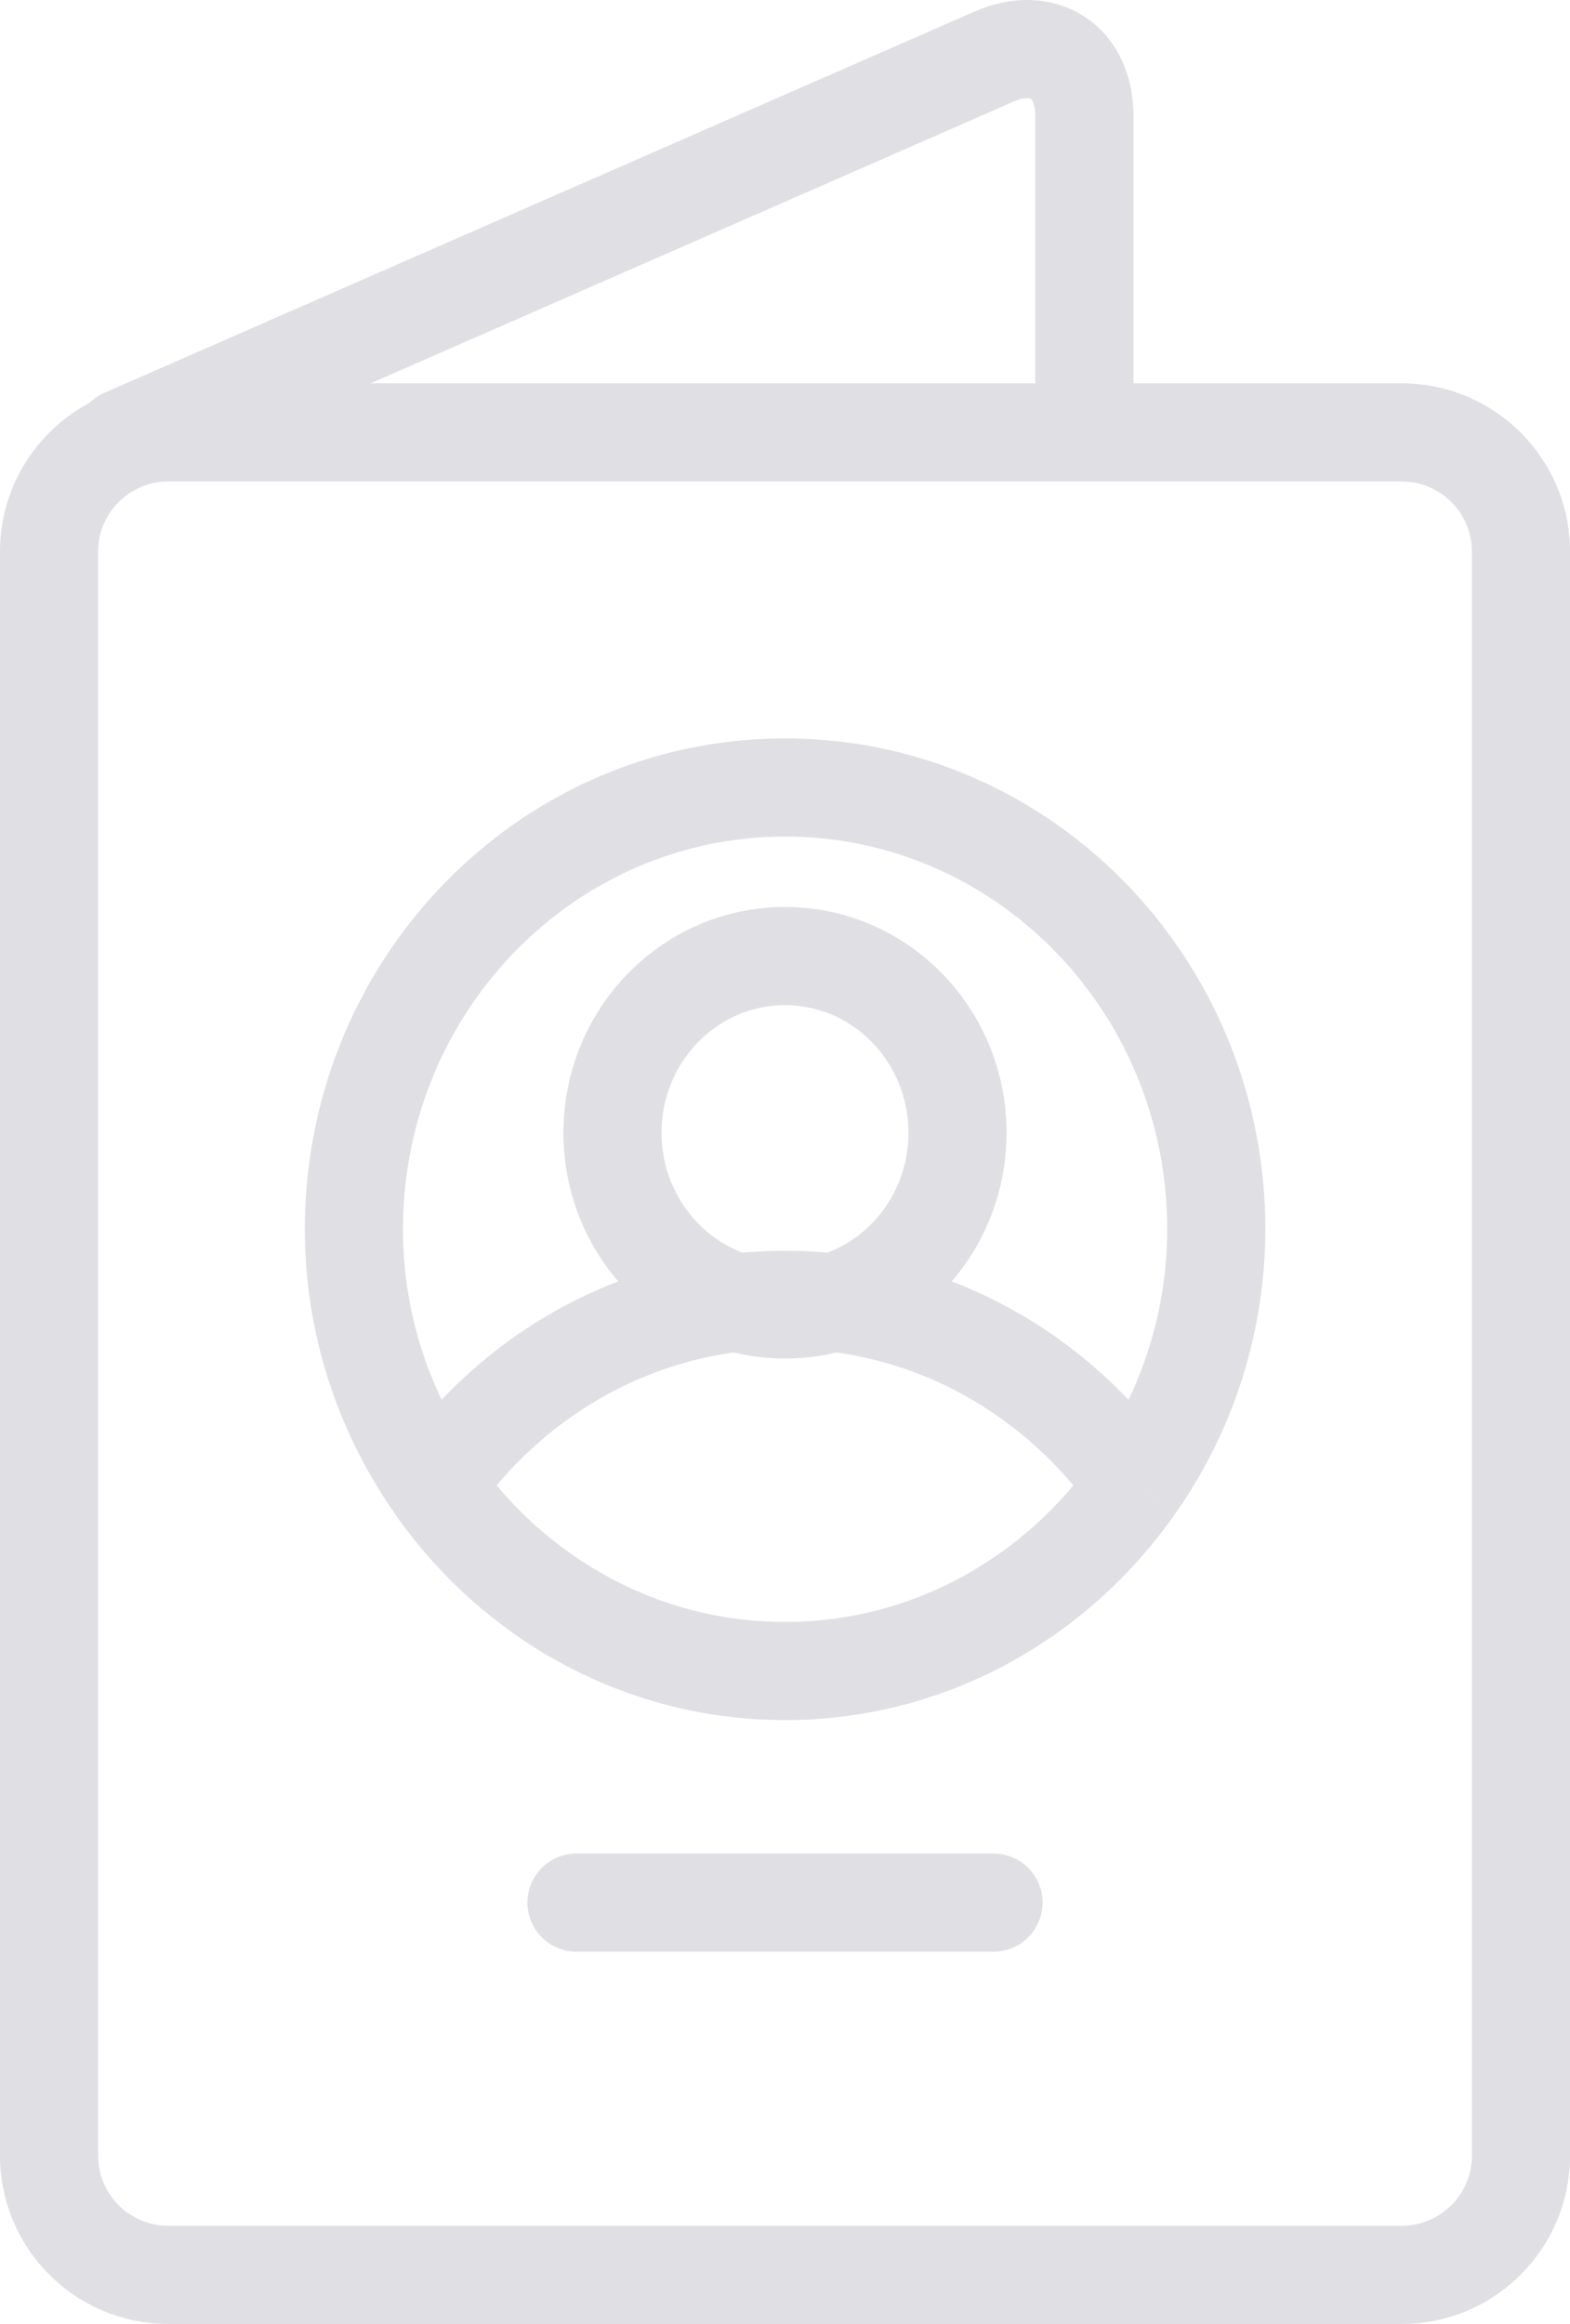
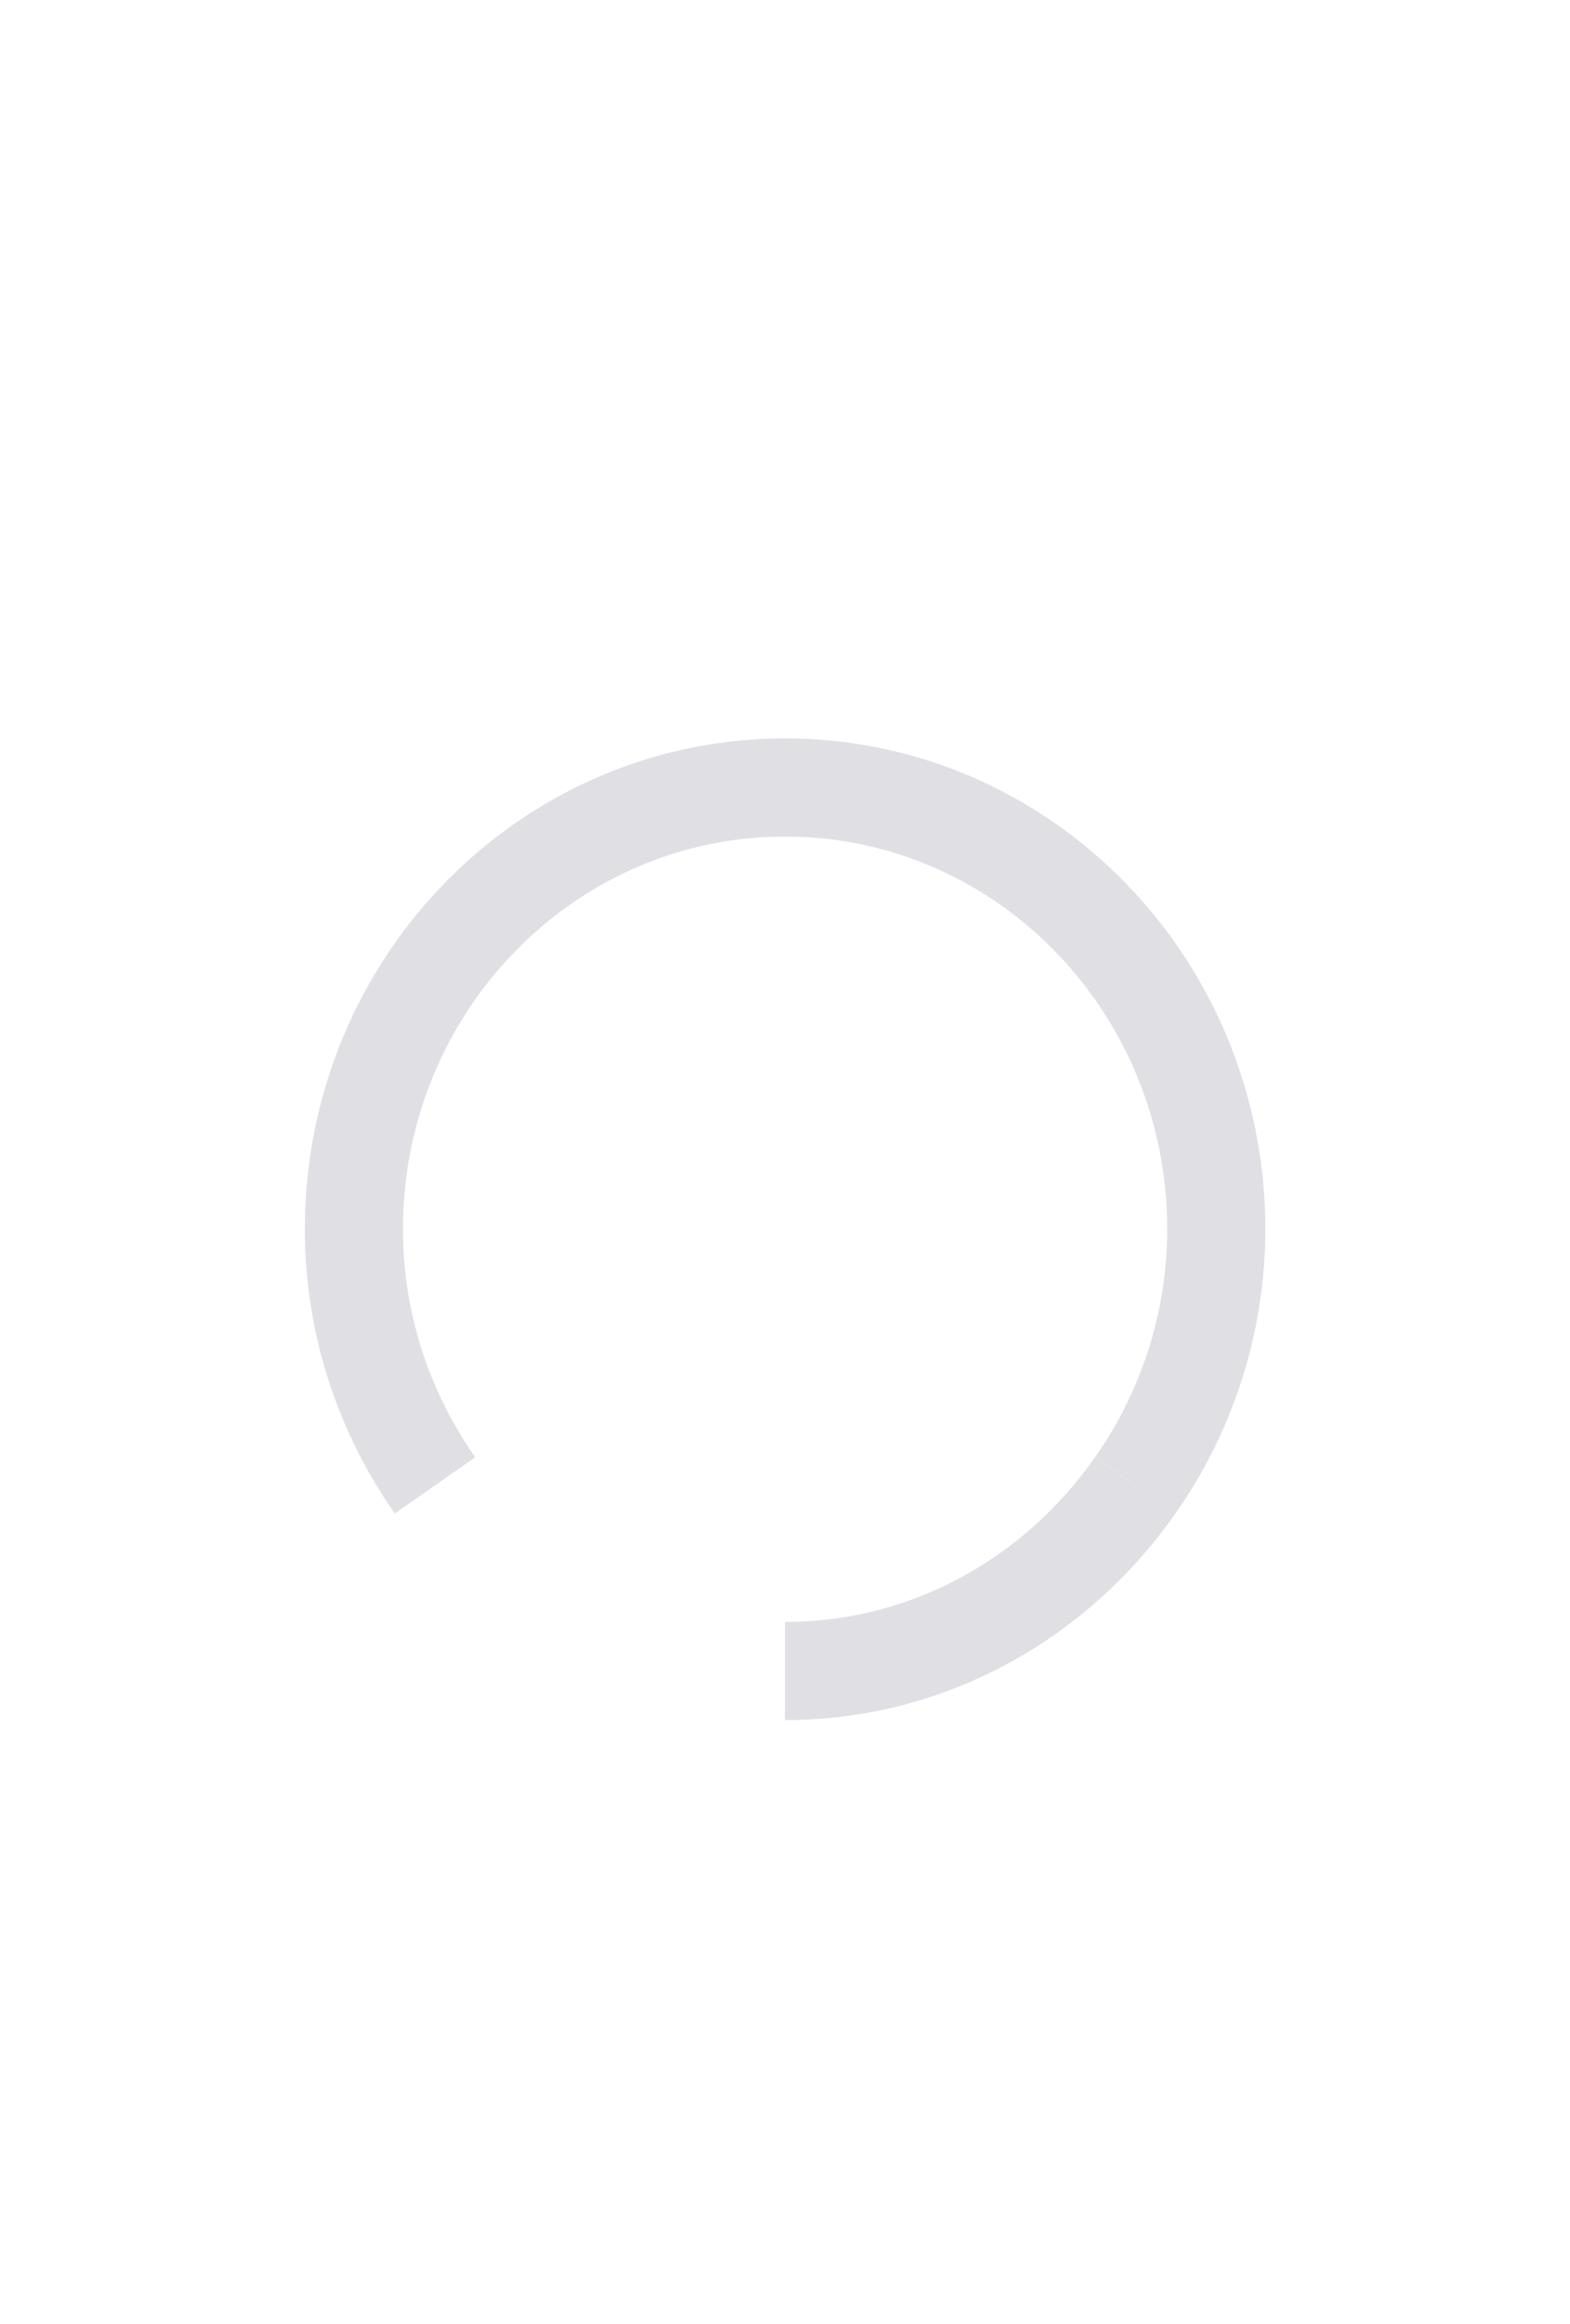
<svg xmlns="http://www.w3.org/2000/svg" id="Layer_1" viewBox="0 0 16 23.673">
  <style>
        .st0{fill:#e0dfe4}.st1{fill:none;stroke:#e0dfe4;stroke-miterlimit:10}.st2,.st3,.st4{fill:none;stroke-linecap:round}.st2{stroke:#e0dfe4;stroke-miterlimit:10}.st3,.st4{stroke-linejoin:round}.st3{stroke-width:0;stroke:#fff}.st4{stroke:#e0dfe4;stroke-miterlimit:10}
    </style>
-   <path class="st2" d="M5.875 19.381h4.25" />
-   <ellipse class="st1" cx="8" cy="11.539" rx="1.758" ry="1.8" />
-   <path class="st1" d="M11.569 15.131c-.798 1.141-2.095 1.891-3.569 1.891s-2.772-.75-3.569-1.891" />
+   <path class="st1" d="M11.569 15.131c-.798 1.141-2.095 1.891-3.569 1.891" />
  <path class="st1" d="M11.569 15.131a4.54 4.54 0 0 0 .826-2.609c0-2.485-1.967-4.5-4.394-4.5s-4.394 2.015-4.394 4.5c0 .976.311 1.872.826 2.609" />
-   <path class="st1" d="M11.569 15.131c-.798-1.14-2.095-1.89-3.569-1.89s-2.772.75-3.569 1.891" />
  <g>
-     <path class="st1" d="M14.288 23.173H1.712A1.215 1.215 0 0 1 .5 21.961V5.617c0-.667.545-1.212 1.212-1.212h12.576c.667 0 1.212.545 1.212 1.212v16.344c0 .667-.545 1.212-1.212 1.212z" />
-     <path class="st2" d="M1.263 4.46L10.127.578c.508-.223.924.049.924.604v2.774" />
-   </g>
+     </g>
</svg>